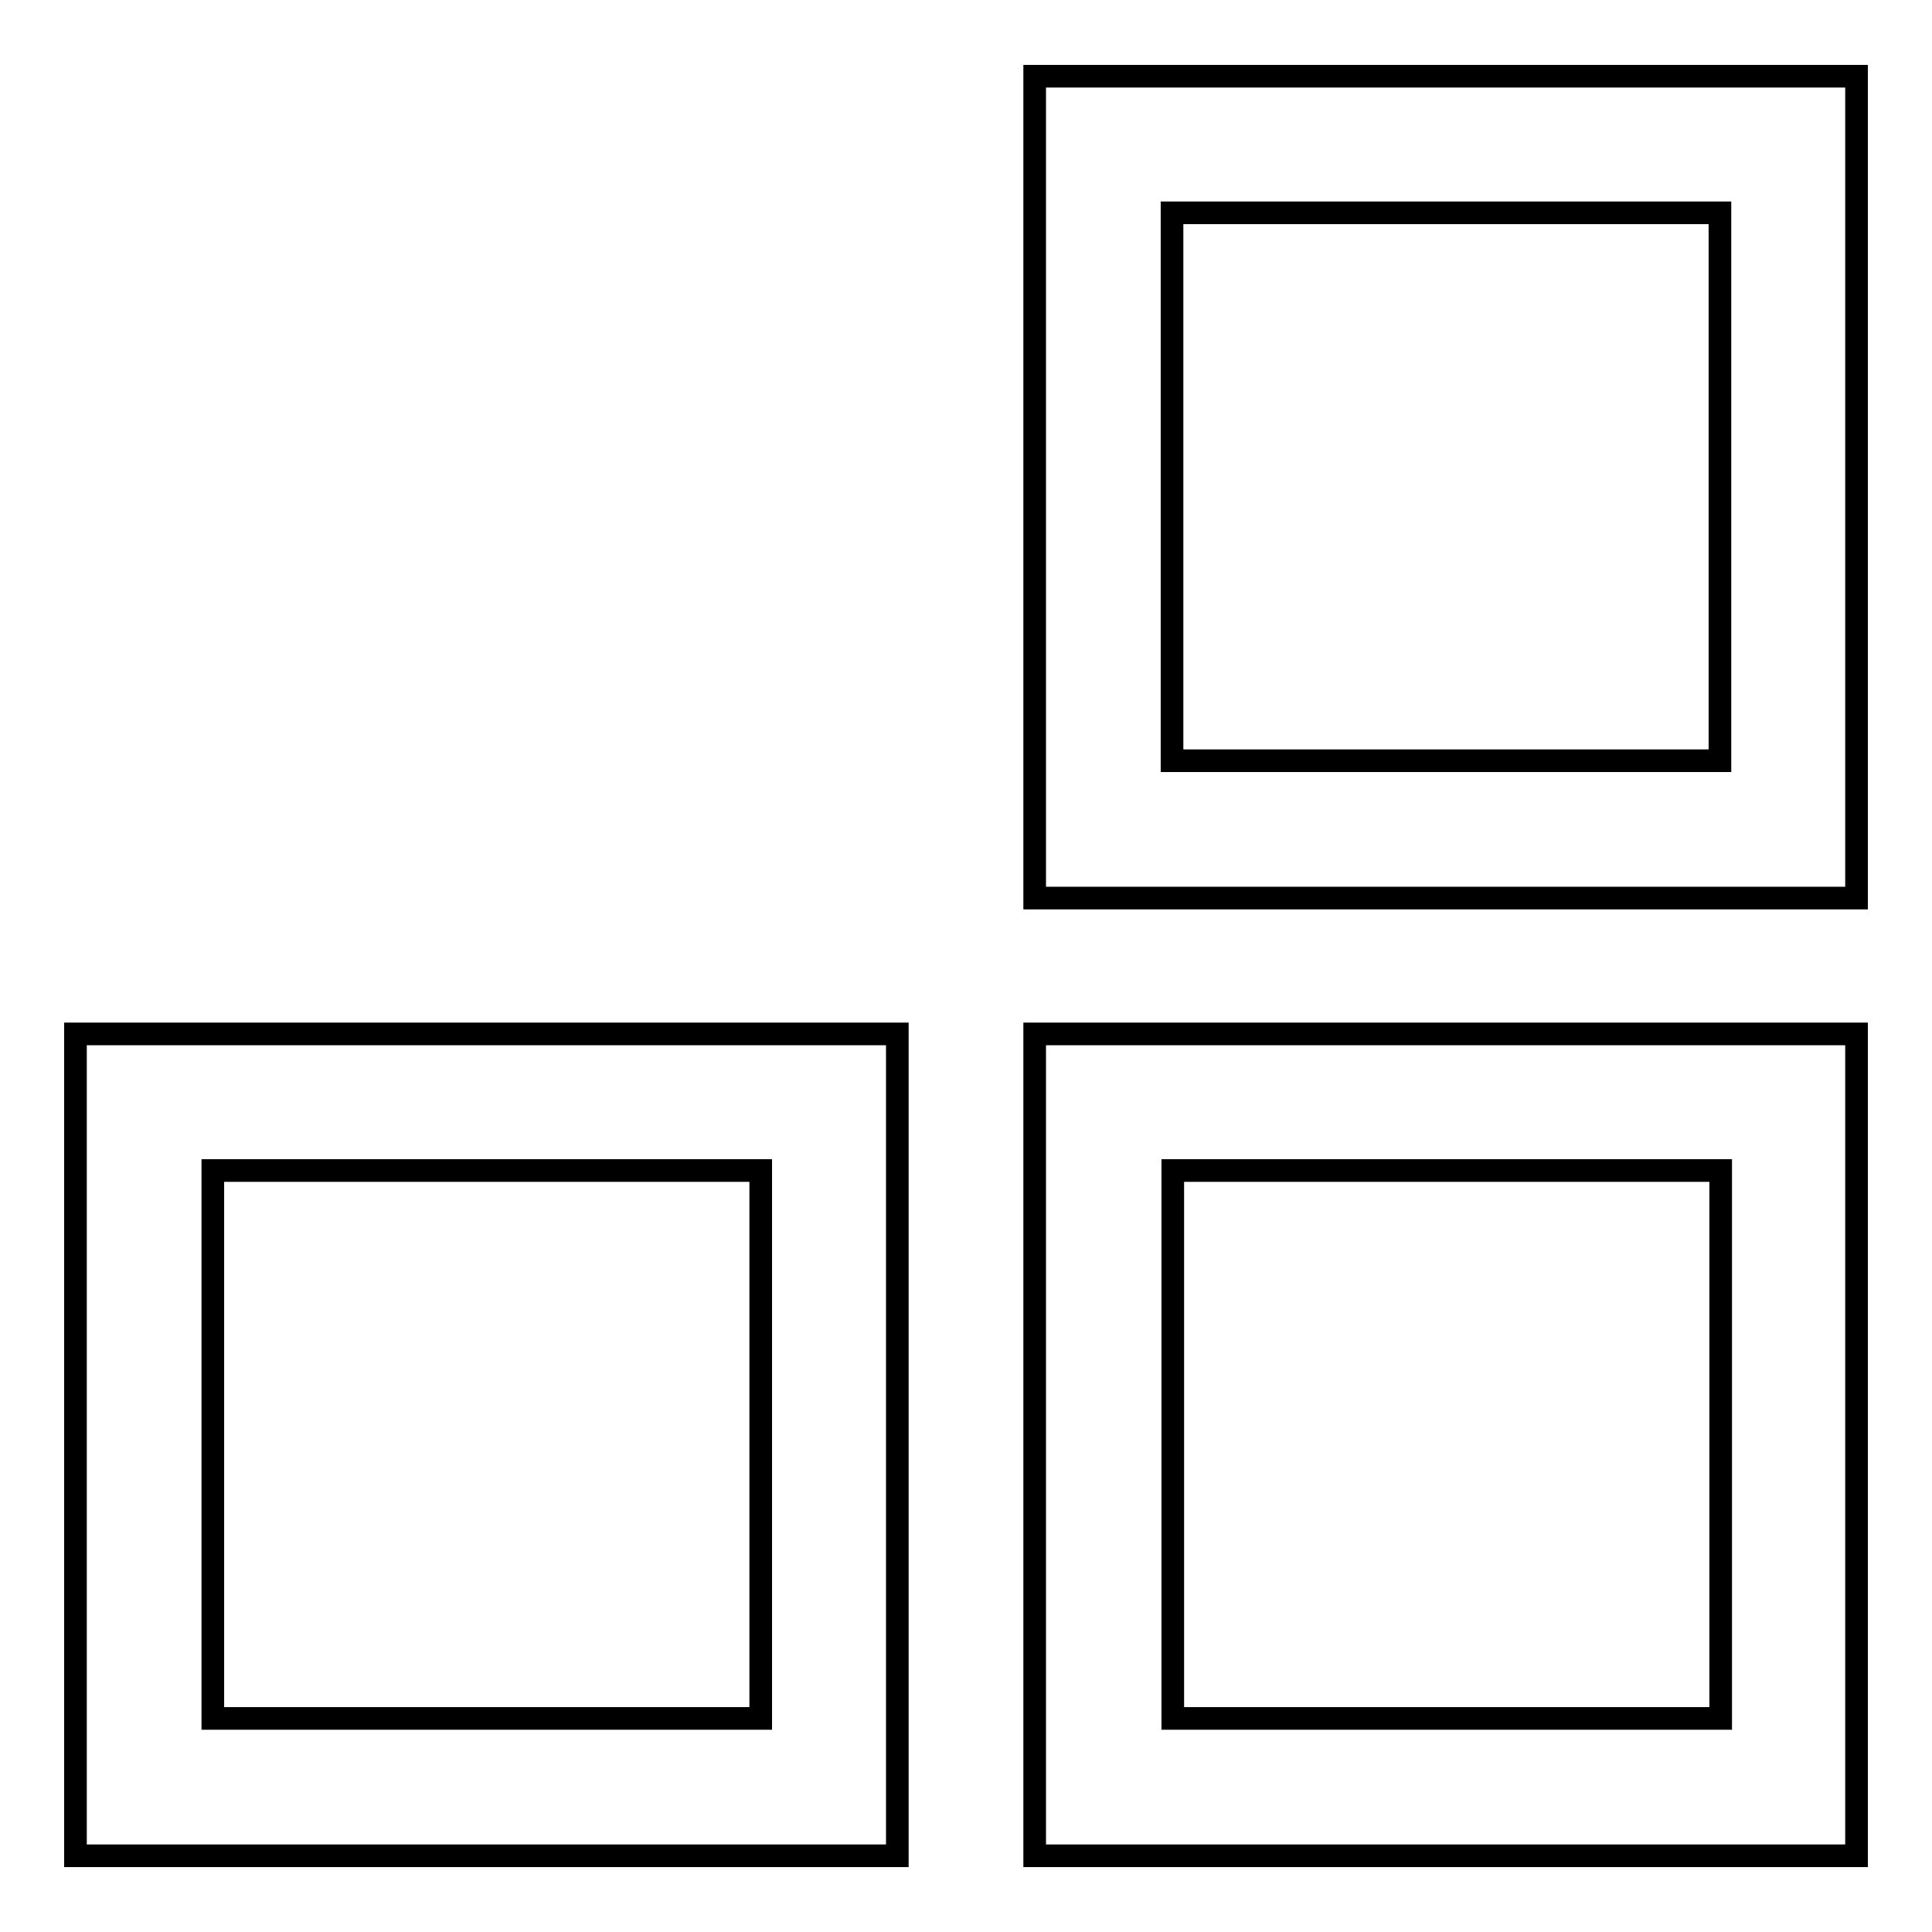
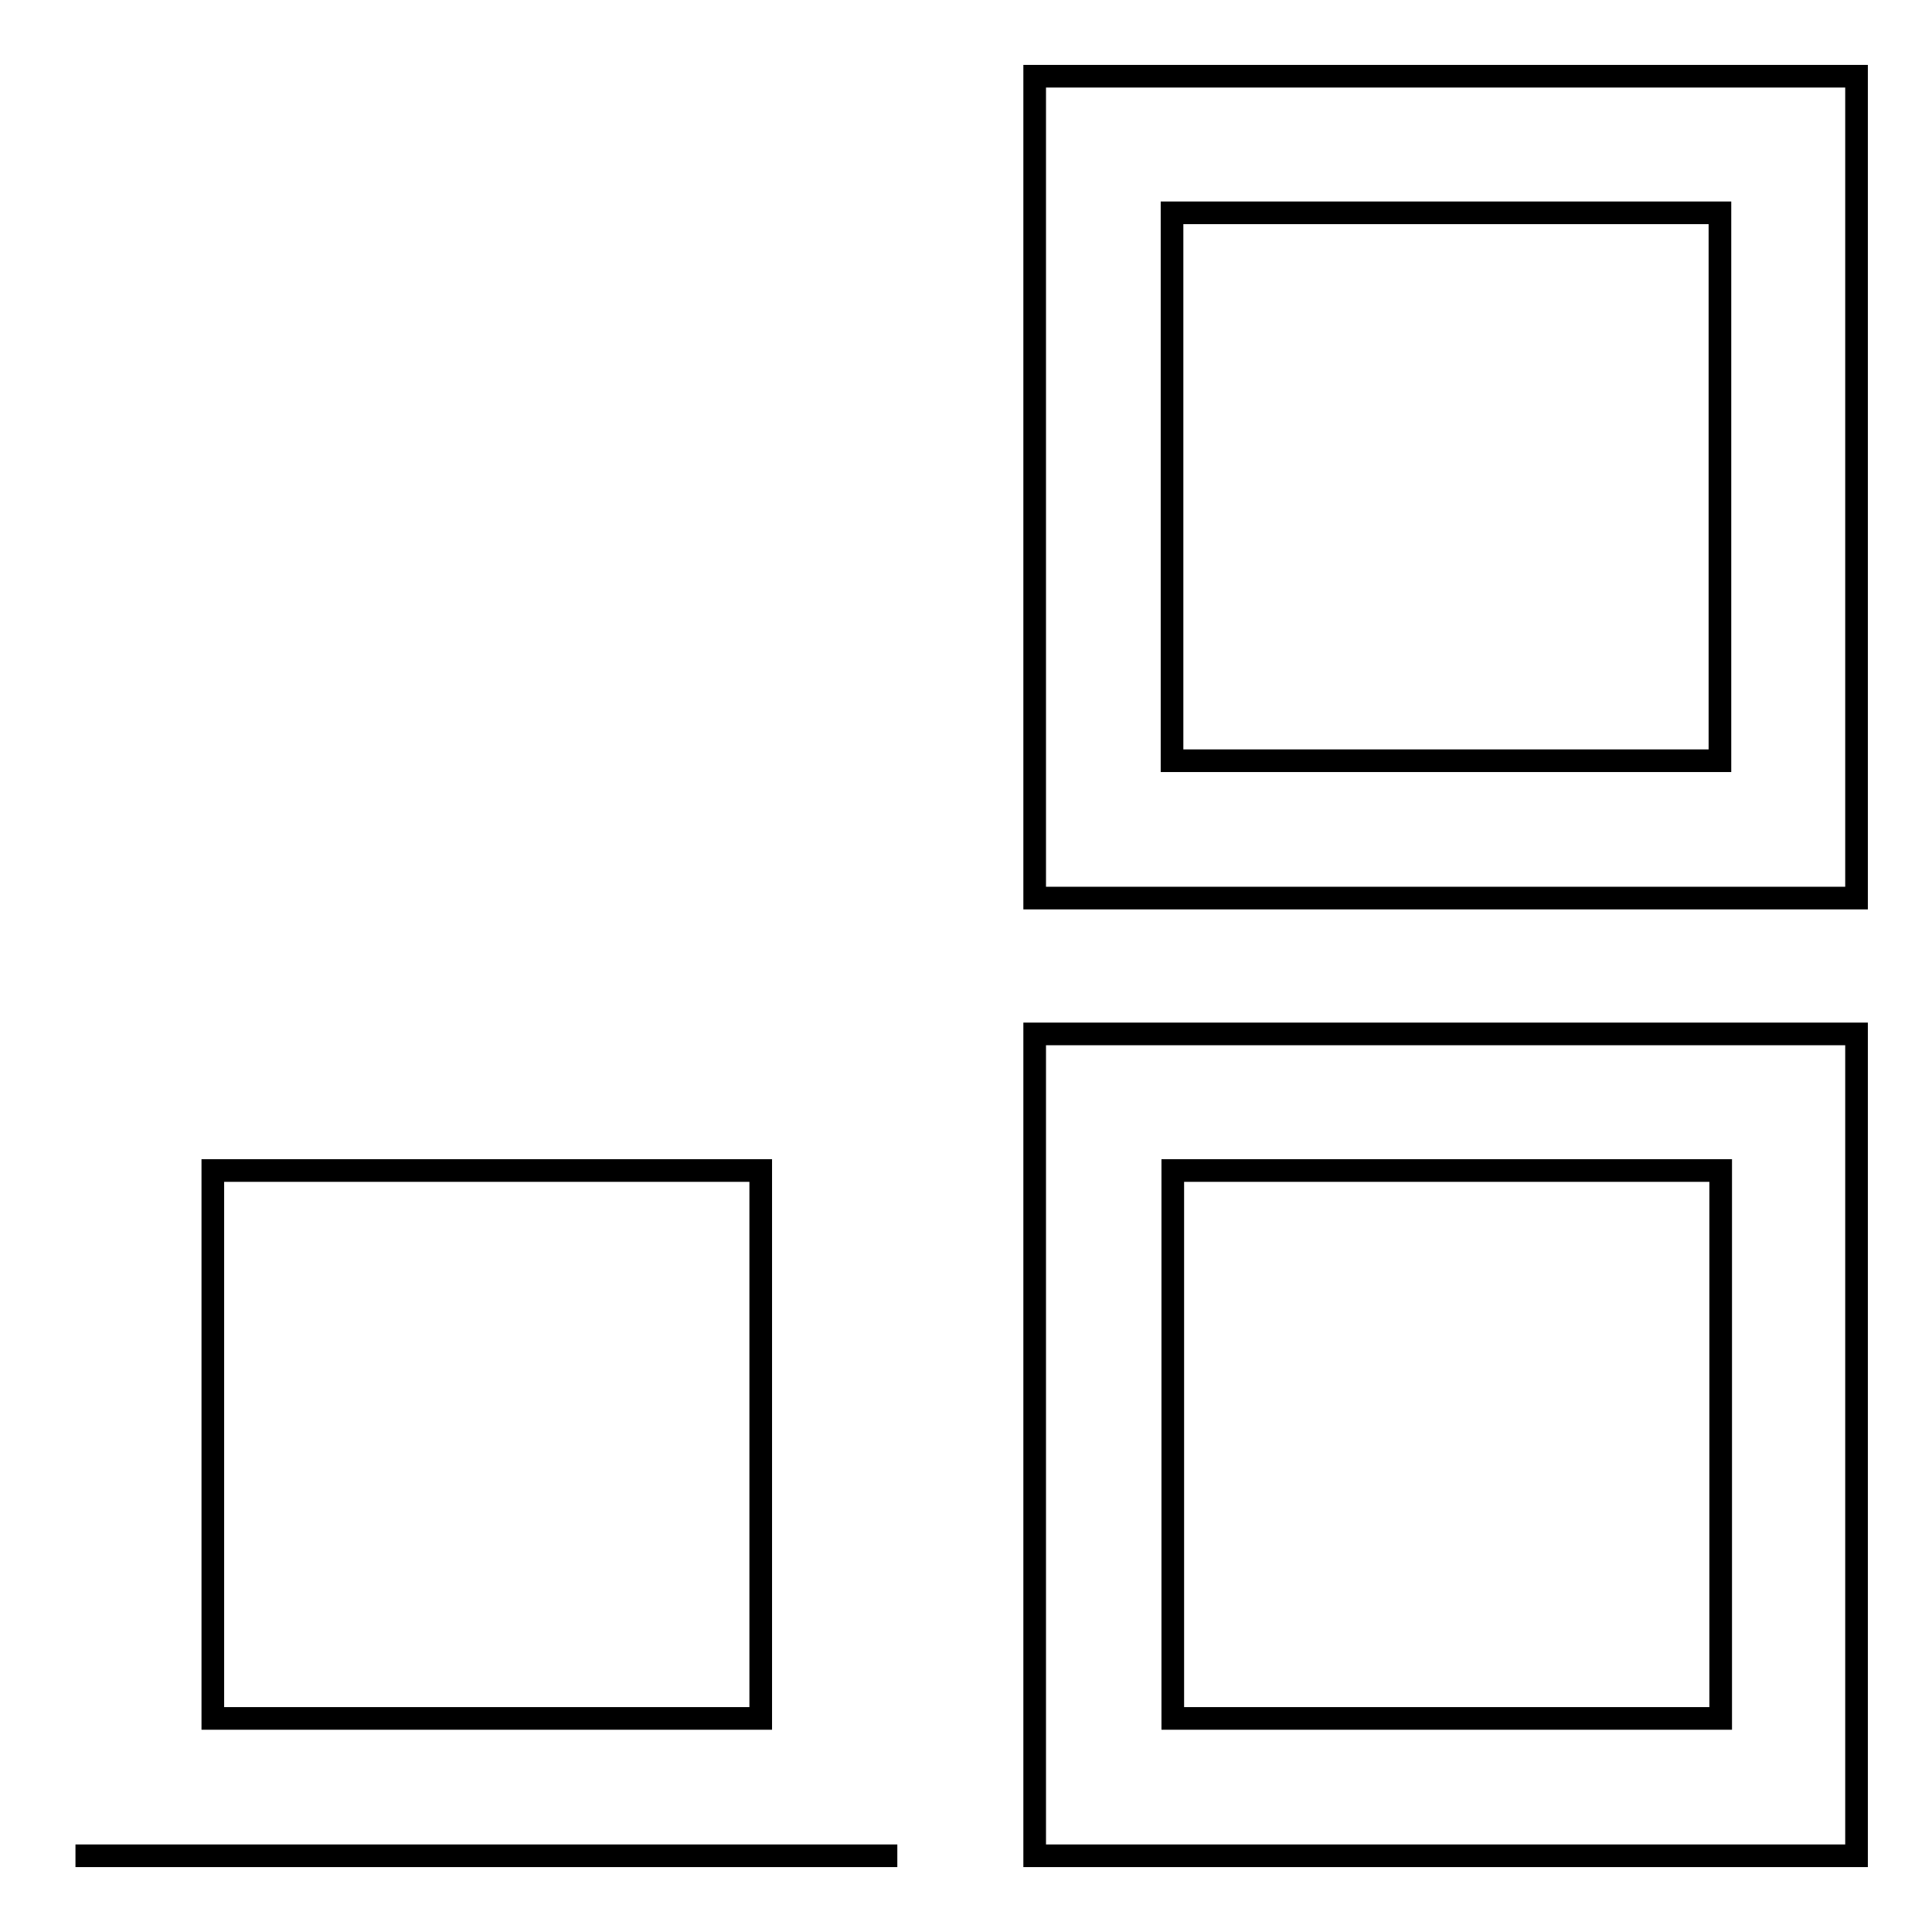
<svg xmlns="http://www.w3.org/2000/svg" version="1.1" x="0px" y="0px" viewBox="0 0 256 256" enable-background="new 0 0 256 256" xml:space="preserve">
  <g>
-     <path stroke-width="3" fill-opacity="0" stroke="#000000" d="M137.1,10.1V119H246V10.1H137.1z M227.9,100.8h-72.6V28.2h72.6L227.9,100.8L227.9,100.8z M137.1,245.9H246 V137H137.1V245.9z M155.4,155.1h72.6v72.6h-72.6V155.1z M10,245.9h108.9V137H10V245.9z M28.2,155.1h72.6v72.6H28.2V155.1z" />
+     <path stroke-width="3" fill-opacity="0" stroke="#000000" d="M137.1,10.1V119H246V10.1H137.1z M227.9,100.8h-72.6V28.2h72.6L227.9,100.8L227.9,100.8z M137.1,245.9H246 V137H137.1V245.9z M155.4,155.1h72.6v72.6h-72.6V155.1z M10,245.9h108.9H10V245.9z M28.2,155.1h72.6v72.6H28.2V155.1z" />
  </g>
</svg>